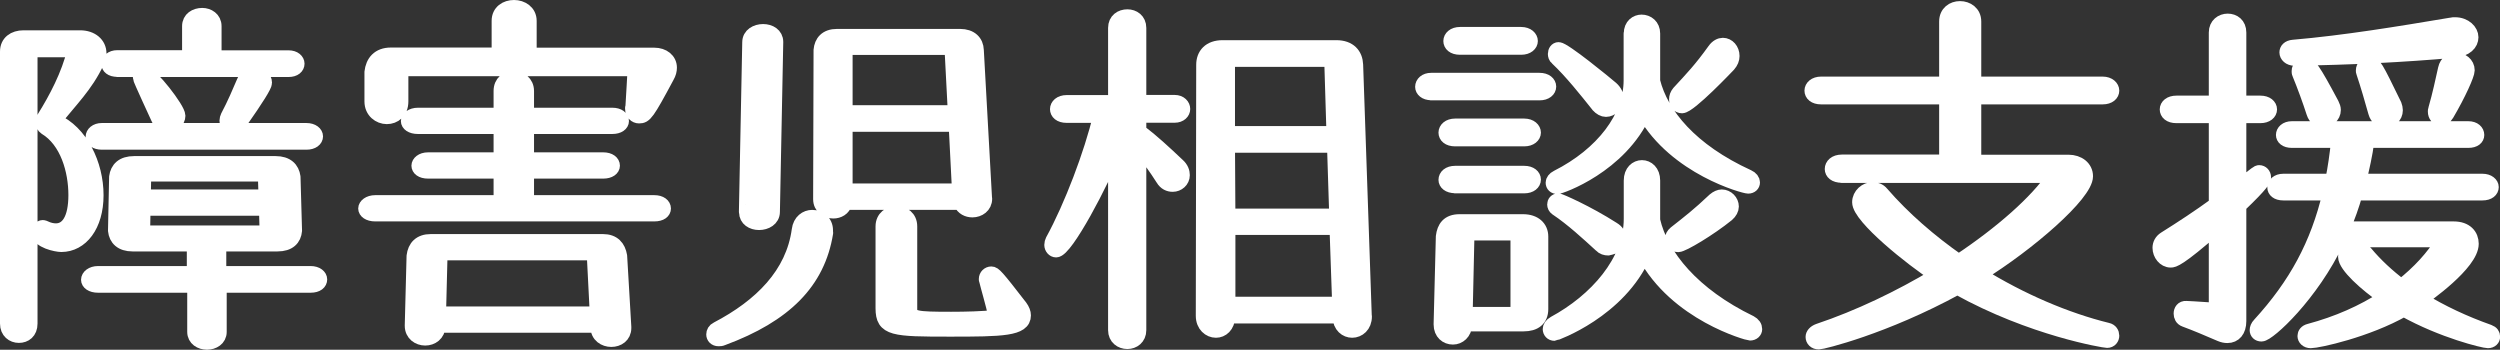
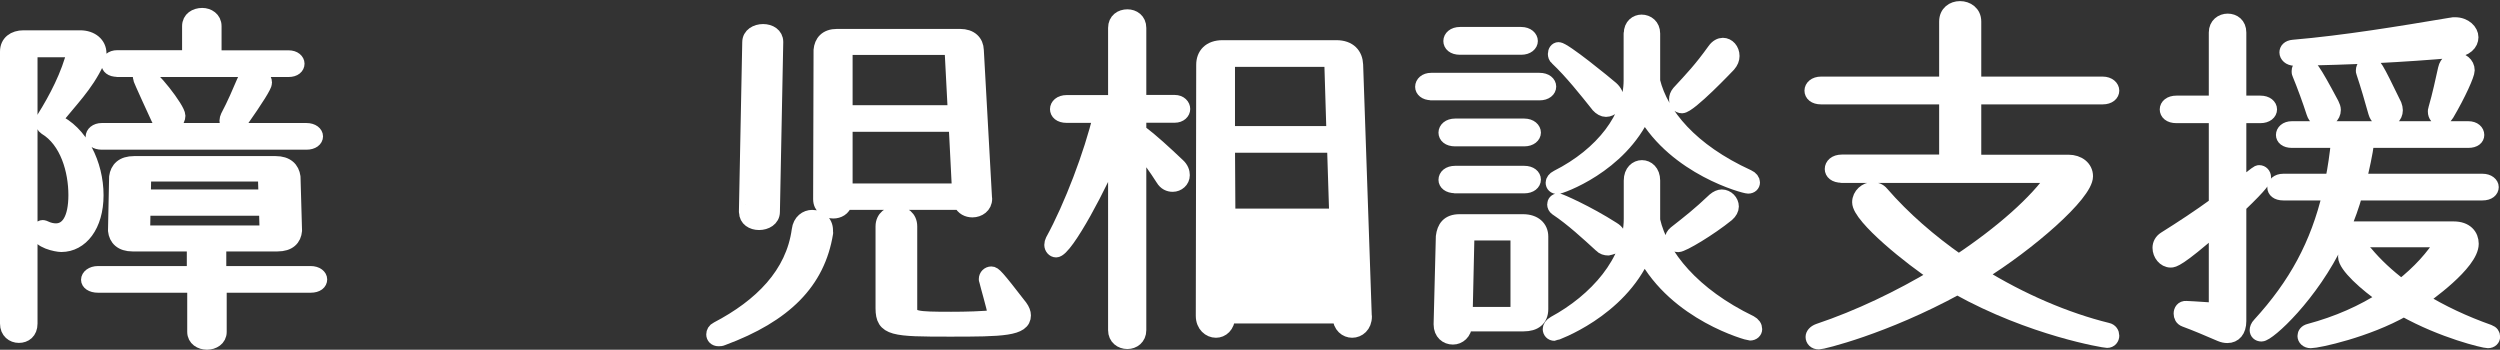
<svg xmlns="http://www.w3.org/2000/svg" width="179.86" height="25.16" viewBox="0 0 179.86 25.16">
  <rect x="0" y="0" width="179.86" height="25.16" fill="#333333" stroke="none" />
  <defs>
    <style>
      .cls-1 {
        fill: #fff;
        stroke: #fff;
        stroke-linecap: round;
        stroke-linejoin: round;
      }
    </style>
  </defs>
  <g id="_イヤー_1" data-name="レイヤー 1" />
  <g id="_イヤー_2" data-name="レイヤー 2">
    <g id="_イヤー_1-2" data-name="レイヤー 1">
      <g>
        <path class="cls-1" d="M.5,3.71c0-.67,.51-1.03,1.19-1.03H5.76c.84,0,1.4,.49,1.4,1.16,0,.19-.05,.4-.16,.62-.81,1.73-1.94,2.78-3.05,4.21,1.89,.81,3,3.16,3,5.37s-1.11,3.59-2.54,3.59c-.35,0-1.65-.27-1.65-.89,0-.19,.13-.41,.32-.41,.05,0,.11,.03,.16,.05,.27,.13,.54,.19,.78,.19,.84,0,1.4-.81,1.4-2.54s-.59-3.89-2.16-4.83c-.13-.08-.19-.24-.19-.4,0-.11,.03-.24,.11-.38,.81-1.3,1.73-3.02,2.16-4.8H2.2V23.28c0,.62-.4,.89-.84,.89s-.86-.3-.86-.89V3.71ZM15.81,20.56v3.32c0,.51-.46,.78-.92,.78s-.92-.27-.92-.78v-3.32H7.06c-.49,0-.73-.22-.73-.43,0-.24,.27-.49,.73-.49h6.88v-2.05h-4.4c-.81,0-1.21-.41-1.27-1l.08-3.86c.08-.59,.46-1,1.3-1h10.18c.81,0,1.21,.41,1.29,1l.11,3.86c-.05,.59-.43,1-1.27,1h-4.18v2.05h6.56c.46,0,.7,.24,.7,.46,0,.24-.21,.46-.7,.46h-6.53ZM7.33,10.27c-.46,0-.67-.22-.67-.43,0-.24,.24-.49,.67-.49h14.71c.46,0,.7,.24,.7,.46,0,.24-.24,.46-.7,.46H7.33Zm1.11-5.24c-.46,0-.65-.22-.65-.43,0-.24,.22-.49,.65-.49h5.16V1.88c0-.54,.46-.81,.95-.81,.43,0,.89,.27,.89,.81v2.24h5.32c.43,0,.65,.24,.65,.46,0,.24-.21,.46-.65,.46H8.44Zm3.64,4c-.27,0-.57-.16-.73-.54-.03-.08-1.29-2.78-1.29-2.89,0-.19,.13-.32,.35-.32,.43,0,2.43,2.54,2.43,3.05,0,.38-.38,.7-.76,.7Zm7.04,5.99H10.33l-.03,1.7h8.88l-.05-1.7Zm-.08-2.46H10.38l-.03,1.57h8.75l-.05-1.57Zm-2.29-3.46c-.27,0-.46-.16-.46-.43,0-.08,.03-.19,.08-.3,.46-.86,.86-1.81,1.16-2.51,.16-.41,.49-.57,.78-.57,.4,0,.76,.27,.76,.67q0,.32-1.75,2.81c-.16,.24-.38,.32-.57,.32Z" />
-         <path class="cls-1" d="M27,15.43c-.49,0-.73-.22-.73-.43s.27-.46,.73-.46h9.01v-2.19h-5.21c-.49,0-.7-.22-.7-.43s.24-.46,.7-.46h5.21v-2.32h-5.94c-.49,0-.73-.22-.73-.43s.27-.46,.73-.46h5.94v-1.7c0-.65,.46-.94,.94-.94s.97,.32,.97,.94v1.7h6.13c.46,0,.7,.22,.7,.46,0,.22-.24,.43-.7,.43h-6.13v2.32h5.48c.46,0,.7,.22,.7,.46,0,.22-.24,.43-.7,.43h-5.48v2.19h9.15c.46,0,.7,.22,.7,.46,0,.22-.21,.43-.7,.43H27Zm18.49-7.67c.03-.38,.16-2.78,.16-2.78H28.88v2.32c0,.76-.51,1.13-1.05,1.13s-1.11-.41-1.11-1.13v-2.11c.08-.73,.51-1.27,1.4-1.27h7.75V1.5c0-.67,.54-1,1.11-1s1.13,.35,1.13,1V3.93h8.96c.65,0,1.13,.38,1.13,.94,0,.19-.05,.41-.19,.65-1.43,2.67-1.59,2.86-2.03,2.86-.27,0-.51-.22-.51-.57v-.05Zm-.57,15.84c0,.57-.46,.86-.94,.86s-1-.3-1-.94v-.08h-11.42c-.03,.62-.49,.92-.97,.92s-.97-.32-.97-.92v-.03l.13-4.99c.08-.65,.46-1.08,1.24-1.08h12.39c.76,0,1.13,.43,1.24,1.08l.3,5.1v.08Zm-2.21-5.37h-11.01l-.11,4.32h11.34l-.22-4.32Z" />
        <path class="cls-1" d="M59.44,16.75c-.57,3.54-2.94,5.94-7.45,7.61-.11,.05-.19,.05-.3,.05-.24,0-.38-.16-.38-.35,0-.16,.08-.32,.27-.41,3.16-1.65,5.45-3.94,5.88-7.1,.08-.65,.54-.95,.97-.95,.51,0,1,.35,1,.97v.16Zm-5.78-1.51l.24-12.2c0-.54,.51-.81,1-.81s.95,.27,.95,.78v.03l-.24,12.2c0,.54-.51,.81-1,.81s-.94-.27-.94-.78v-.03Zm17.22-.94c0,.54-.46,.84-.92,.84-.35,0-.7-.16-.86-.54h-8.29c-.11,.43-.49,.62-.86,.62-.46,0-.95-.3-.95-.89l.03-10.72c.05-.59,.4-1.03,1.19-1.03h8.85c.78,0,1.19,.43,1.21,1.03l.59,10.64v.05Zm-2.43-10.85h-7.61v4.62h7.85l-.24-4.62Zm.3,5.53h-7.91v4.72h8.15l-.24-4.72Zm-5.26,7.31c0-.65,.51-.97,1-.97,.51,0,1,.32,1,.97v5.94c0,.65,.38,.7,2.94,.7,1.05,0,2.24-.03,3.19-.13-.22-1-.57-2.16-.67-2.59-.03-.05-.03-.11-.03-.13,0-.24,.19-.41,.4-.41s.38,.16,2.11,2.4c.16,.22,.24,.43,.24,.62,0,1-1.57,1.03-5.32,1.03-4.08,0-4.86-.03-4.86-1.54v-5.88Z" />
-         <path class="cls-1" d="M80.22,10.76c-.94,2.35-3.51,7.26-4.24,7.26-.19,0-.35-.19-.35-.4,0-.11,.03-.22,.08-.32,1.35-2.46,2.78-6.24,3.43-8.96h-2.4c-.49,0-.7-.24-.7-.49s.24-.51,.7-.51h3.48V2.01c0-.57,.43-.84,.89-.84,.43,0,.86,.27,.86,.84V7.33h2.54c.41,0,.62,.27,.62,.51s-.22,.49-.62,.49h-2.54v1.11l.11,.08c.76,.57,1.7,1.43,2.67,2.35,.27,.24,.35,.51,.35,.73,0,.41-.35,.7-.73,.7-.27,0-.54-.11-.73-.43-.49-.78-1.11-1.62-1.67-2.35v13.23c0,.57-.43,.86-.86,.86-.46,0-.89-.3-.89-.86V10.76Zm17.98,12.01c0,.67-.46,1.03-.92,1.03-.43,0-.89-.32-.92-1.03h-7.99c-.03,.7-.46,1.03-.89,1.03-.46,0-.95-.38-.95-1.08l.03-18.06c0-.73,.46-1.27,1.4-1.27h8.18c.95,0,1.4,.54,1.43,1.27l.62,18.06v.05Zm-2.43-18.46h-7.42v5.26h7.58l-.16-5.26Zm.19,6.18h-7.61l.03,5.02h7.75l-.16-5.02Zm.19,5.91h-7.77v5.45h7.96l-.19-5.45Z" />
+         <path class="cls-1" d="M80.22,10.76c-.94,2.35-3.51,7.26-4.24,7.26-.19,0-.35-.19-.35-.4,0-.11,.03-.22,.08-.32,1.35-2.46,2.78-6.24,3.43-8.96h-2.4c-.49,0-.7-.24-.7-.49s.24-.51,.7-.51h3.48V2.01c0-.57,.43-.84,.89-.84,.43,0,.86,.27,.86,.84V7.33h2.54c.41,0,.62,.27,.62,.51s-.22,.49-.62,.49h-2.54v1.11l.11,.08c.76,.57,1.7,1.43,2.67,2.35,.27,.24,.35,.51,.35,.73,0,.41-.35,.7-.73,.7-.27,0-.54-.11-.73-.43-.49-.78-1.11-1.62-1.67-2.35v13.23c0,.57-.43,.86-.86,.86-.46,0-.89-.3-.89-.86V10.76Zm17.98,12.01c0,.67-.46,1.03-.92,1.03-.43,0-.89-.32-.92-1.03h-7.99c-.03,.7-.46,1.03-.89,1.03-.46,0-.95-.38-.95-1.08l.03-18.06c0-.73,.46-1.27,1.4-1.27h8.18c.95,0,1.4,.54,1.43,1.27l.62,18.06v.05Zm-2.43-18.46h-7.42v5.26h7.58l-.16-5.26Zm.19,6.18h-7.61l.03,5.02h7.75l-.16-5.02Zm.19,5.91h-7.77v5.45l-.19-5.45Z" />
        <path class="cls-1" d="M102.96,6.71c-.43,0-.65-.24-.65-.46,0-.27,.24-.51,.65-.51h7.8c.46,0,.7,.24,.7,.49s-.24,.49-.7,.49h-7.8Zm2.46,16.63c-.03,.62-.46,.95-.89,.95-.46,0-.89-.32-.89-.95v-.03l.16-6.29c.08-.65,.38-1.11,1.21-1.11h4.56c.84,0,1.32,.46,1.32,1.11v5.21c0,.76-.49,1.11-1.27,1.11h-4.21Zm-.73-13.31c-.49,0-.7-.24-.7-.49s.24-.51,.7-.51h4.97c.46,0,.7,.27,.7,.51s-.24,.49-.7,.49h-4.97Zm0,3.37c-.49,0-.7-.24-.7-.46,0-.27,.24-.51,.7-.51h4.97c.46,0,.7,.24,.7,.49s-.24,.49-.7,.49h-4.97Zm.35-9.96c-.49,0-.7-.24-.7-.49s.24-.51,.7-.51h4.4c.46,0,.7,.27,.7,.51s-.24,.49-.7,.49h-4.4Zm4.13,13.36h-3.59l-.13,5.78h3.72v-5.78Zm8.15-3.81c0-.65,.41-.97,.81-.97s.81,.32,.81,.97v2.86c.59,2.56,2.86,5.34,6.99,7.34,.24,.13,.35,.3,.35,.49,0,.16-.14,.32-.38,.32-.11,0-5.32-1.38-7.61-5.7-1.78,4.1-6.42,5.72-6.45,5.72-.22,0-.35-.16-.35-.35,0-.13,.11-.32,.32-.43,3-1.62,5.51-4.43,5.51-7.5v-2.75Zm0-10.58c0-.59,.41-.86,.78-.86,.43,0,.84,.3,.84,.86v3.43c.59,2.38,2.7,4.97,6.83,6.86,.24,.11,.35,.27,.35,.43s-.13,.3-.35,.3c-.27,0-5.21-1.32-7.48-5.29-1.73,3.83-6.02,5.32-6.24,5.32s-.35-.13-.35-.32c0-.13,.11-.3,.32-.4,3.27-1.65,5.29-4.32,5.29-6.96V2.42Zm-1.62,15.47c-.19,0-.38-.05-.54-.22-.92-.84-2.05-1.89-3.19-2.65-.11-.08-.16-.19-.16-.3,0-.16,.11-.3,.3-.3,.11,0,2.08,.86,3.94,2.05,.32,.19,.43,.43,.43,.67,0,.38-.38,.73-.78,.73Zm-.76-10.31c-.84-1.05-1.89-2.38-2.94-3.37-.11-.08-.14-.22-.14-.32,0-.19,.11-.35,.27-.35,.4,0,3.37,2.43,3.81,2.81,.27,.24,.38,.51,.38,.76,0,.43-.38,.81-.78,.81-.19,0-.4-.11-.59-.32Zm5.8,10.07c-.27,0-.46-.22-.46-.46,0-.13,.08-.3,.24-.43,1.03-.81,1.67-1.3,2.81-2.38,.19-.16,.38-.24,.54-.24,.4,0,.73,.35,.73,.73,0,.19-.11,.41-.32,.59-1.27,1.03-3.21,2.19-3.54,2.19Zm.27-9.99c-.27,0-.43-.22-.43-.51,0-.16,.05-.32,.19-.49,.95-1.03,1.57-1.67,2.56-3.05,.19-.27,.43-.38,.62-.38,.38,0,.7,.35,.7,.81,0,.22-.08,.43-.27,.65-.08,.08-2.81,2.97-3.37,2.97Z" />
        <path class="cls-1" d="M132.51,12.65c-.51,0-.73-.24-.73-.49,0-.27,.24-.54,.73-.54h7.5V7.01h-8.99c-.49,0-.7-.24-.7-.49s.24-.51,.7-.51h8.99V1.55c0-.65,.49-.97,1-.97s1.03,.32,1.03,.97V6.01h9.23c.46,0,.7,.27,.7,.51s-.22,.49-.7,.49h-9.23v4.62h6.77c.73,0,1.27,.43,1.27,1.05,0,1.3-4.13,4.89-7.67,7.07,3,1.86,6.24,3.24,9.21,3.97,.24,.05,.35,.24,.35,.43s-.13,.38-.38,.38c-.16,0-5.4-.84-10.77-3.83-5.29,2.89-9.75,3.94-9.96,3.94-.3,0-.46-.19-.46-.4,0-.16,.13-.35,.43-.46,2.89-.97,5.83-2.38,8.48-3.97-1.75-1.13-5.56-4.18-5.56-5.26,0-.54,.49-.95,.97-.95,.24,0,.49,.08,.67,.3,1.57,1.81,3.48,3.46,5.53,4.89,3.08-2.05,5.59-4.26,6.86-6.13h-15.28Z" />
        <path class="cls-1" d="M159.41,16.37c-2.67,2.35-3.05,2.38-3.24,2.38-.46,0-.81-.46-.81-.92,0-.27,.13-.51,.38-.67,1.21-.76,2.48-1.59,3.67-2.46v-6.34h-2.83c-.49,0-.7-.24-.7-.49s.24-.49,.7-.49h2.83V2.34c0-.57,.43-.86,.86-.86s.84,.27,.84,.86V7.38h1.51c.46,0,.7,.24,.7,.49s-.24,.49-.7,.49h-1.51v5.05c1.3-1,1.3-1.03,1.43-1.03,.19,0,.35,.16,.35,.38,0,.16-.08,.43-1.78,2.05v8.29c0,.7-.35,1.08-.86,1.08-.16,0-.32-.03-.51-.11-1-.43-1.7-.73-2.56-1.05-.22-.08-.3-.27-.3-.46,0-.22,.13-.43,.4-.41,0,0,.73,.03,2.13,.13v-5.91Zm8.77,.92c-1.86,3.94-4.97,6.78-5.48,6.78-.22,0-.35-.14-.35-.32,0-.11,.05-.27,.19-.41,2.62-2.86,4.18-5.75,5.05-9.42h-3.32c-.46,0-.65-.22-.65-.43,0-.24,.22-.49,.65-.49h3.51c.19-.89,.32-1.86,.43-2.86h-3.32c-.46,0-.65-.22-.65-.43,0-.24,.22-.49,.65-.49h12.69c.43,0,.65,.24,.65,.49,0,.22-.19,.43-.65,.43h-7.26c-.13,1-.35,1.94-.57,2.86h8.85c.43,0,.67,.24,.67,.46,0,.24-.22,.46-.67,.46h-9.12c-.24,.86-.54,1.7-.89,2.51h7.94c.89,0,1.3,.51,1.3,1.11,0,1.43-3.35,3.78-3.67,3.99,1.48,.92,3.16,1.7,4.91,2.32,.22,.08,.3,.22,.3,.38s-.13,.32-.38,.32c-.27,0-3.24-.7-6.05-2.27-2.65,1.51-6.18,2.27-6.69,2.27-.3,0-.46-.19-.46-.38,0-.16,.11-.32,.35-.38,2.02-.54,3.86-1.35,5.43-2.38-1.38-.95-2.86-2.29-2.86-2.94,0-.38,.32-.7,.7-.7,.27,0,.54,.14,.81,.43,.7,.84,1.57,1.65,2.54,2.38,1.27-1,2.29-2.11,3-3.29h-7.56Zm8.37-13.63c-3.67,.32-7.4,.51-11.47,.57-.38,0-.59-.24-.59-.46,0-.19,.14-.38,.49-.41,3.72-.32,7.64-.97,11.34-1.59,.11-.03,.22-.03,.3-.03,.73,0,1.19,.49,1.19,.94s-.38,.89-1.24,.97Zm-9.42,5.02c-.27,0-.57-.16-.7-.57-.27-.84-.67-1.94-1.03-2.81-.03-.05-.03-.13-.03-.19,0-.27,.24-.46,.49-.46,.32,0,.54,.24,1.92,2.83,.08,.16,.13,.3,.13,.43,0,.46-.41,.76-.78,.76Zm4.45,0c-.3,0-.59-.19-.7-.59-.24-.86-.57-2-.86-2.86-.03-.05-.03-.11-.03-.16,0-.3,.24-.49,.49-.49,.35,0,.43,.13,1.81,2.97,.05,.13,.08,.27,.08,.38,0,.46-.38,.76-.78,.76Zm4.02-.14c-.24,0-.43-.22-.43-.51,0-.05,0-.13,.03-.19,.3-1.03,.51-2.05,.7-2.89,.11-.49,.46-.67,.78-.67,.43,0,.86,.3,.86,.78,0,.3-.62,1.7-1.48,3.16-.13,.22-.3,.32-.46,.32Z" />
      </g>
    </g>
  </g>
</svg>